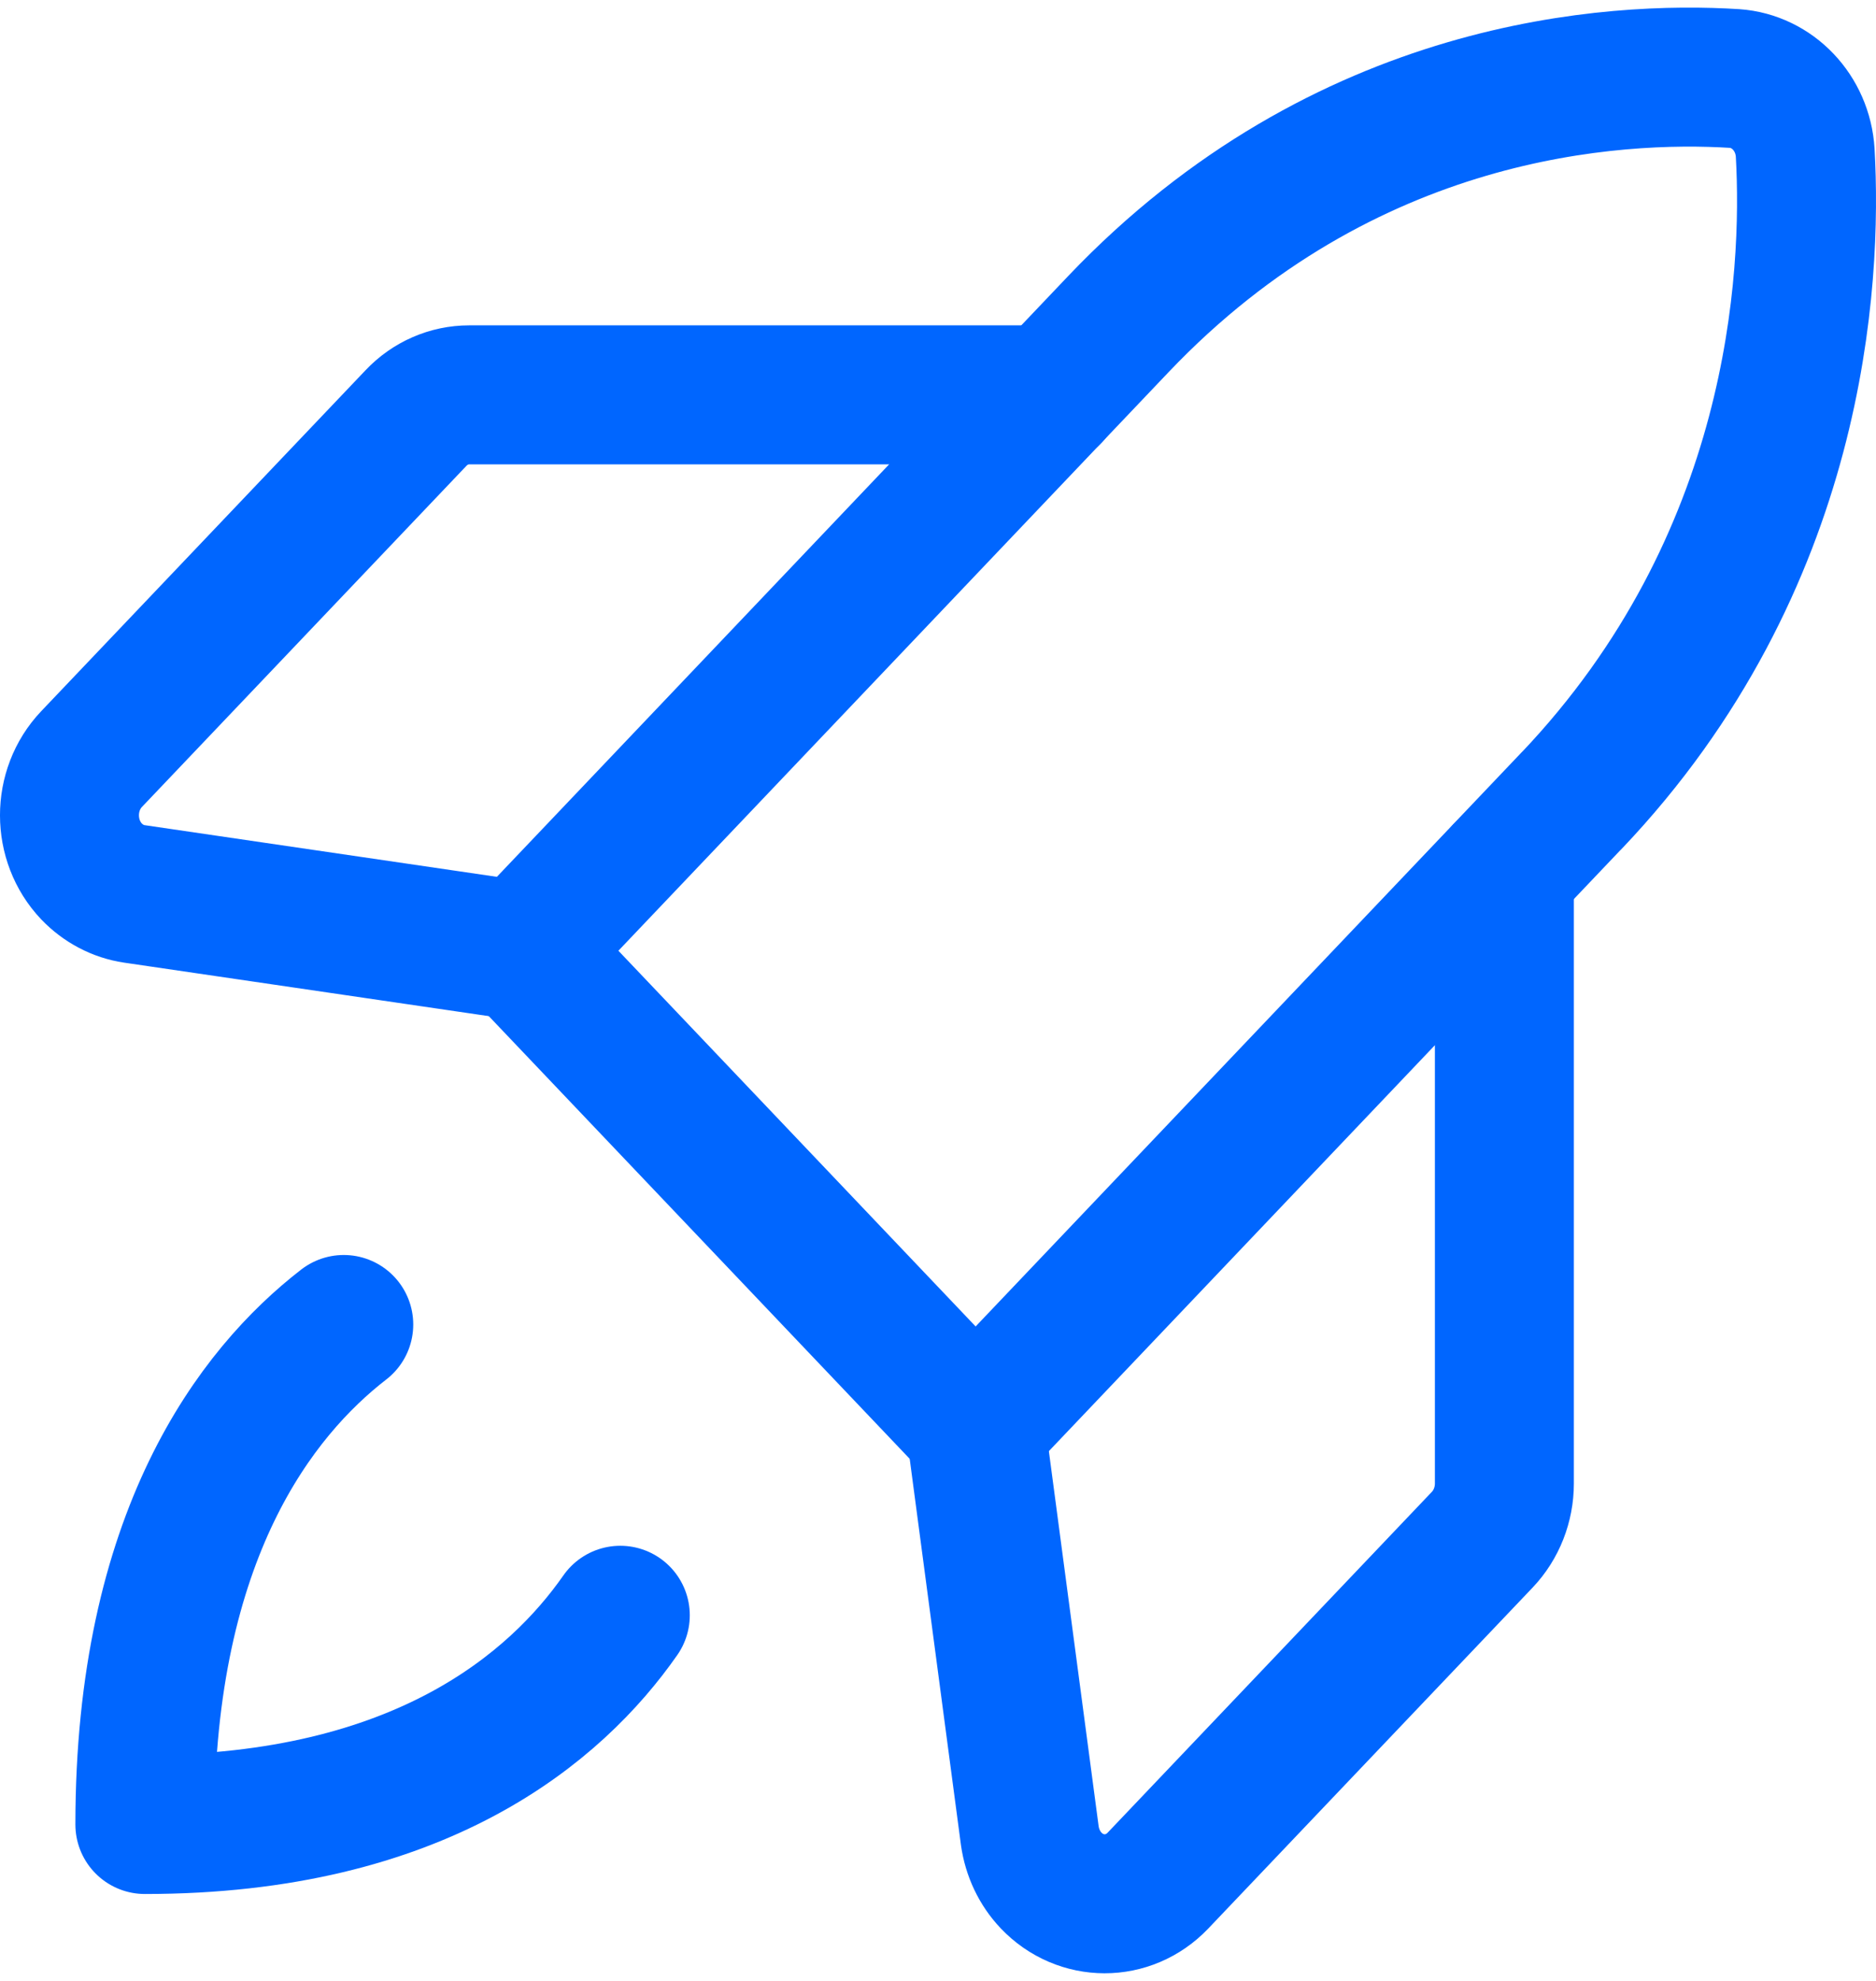
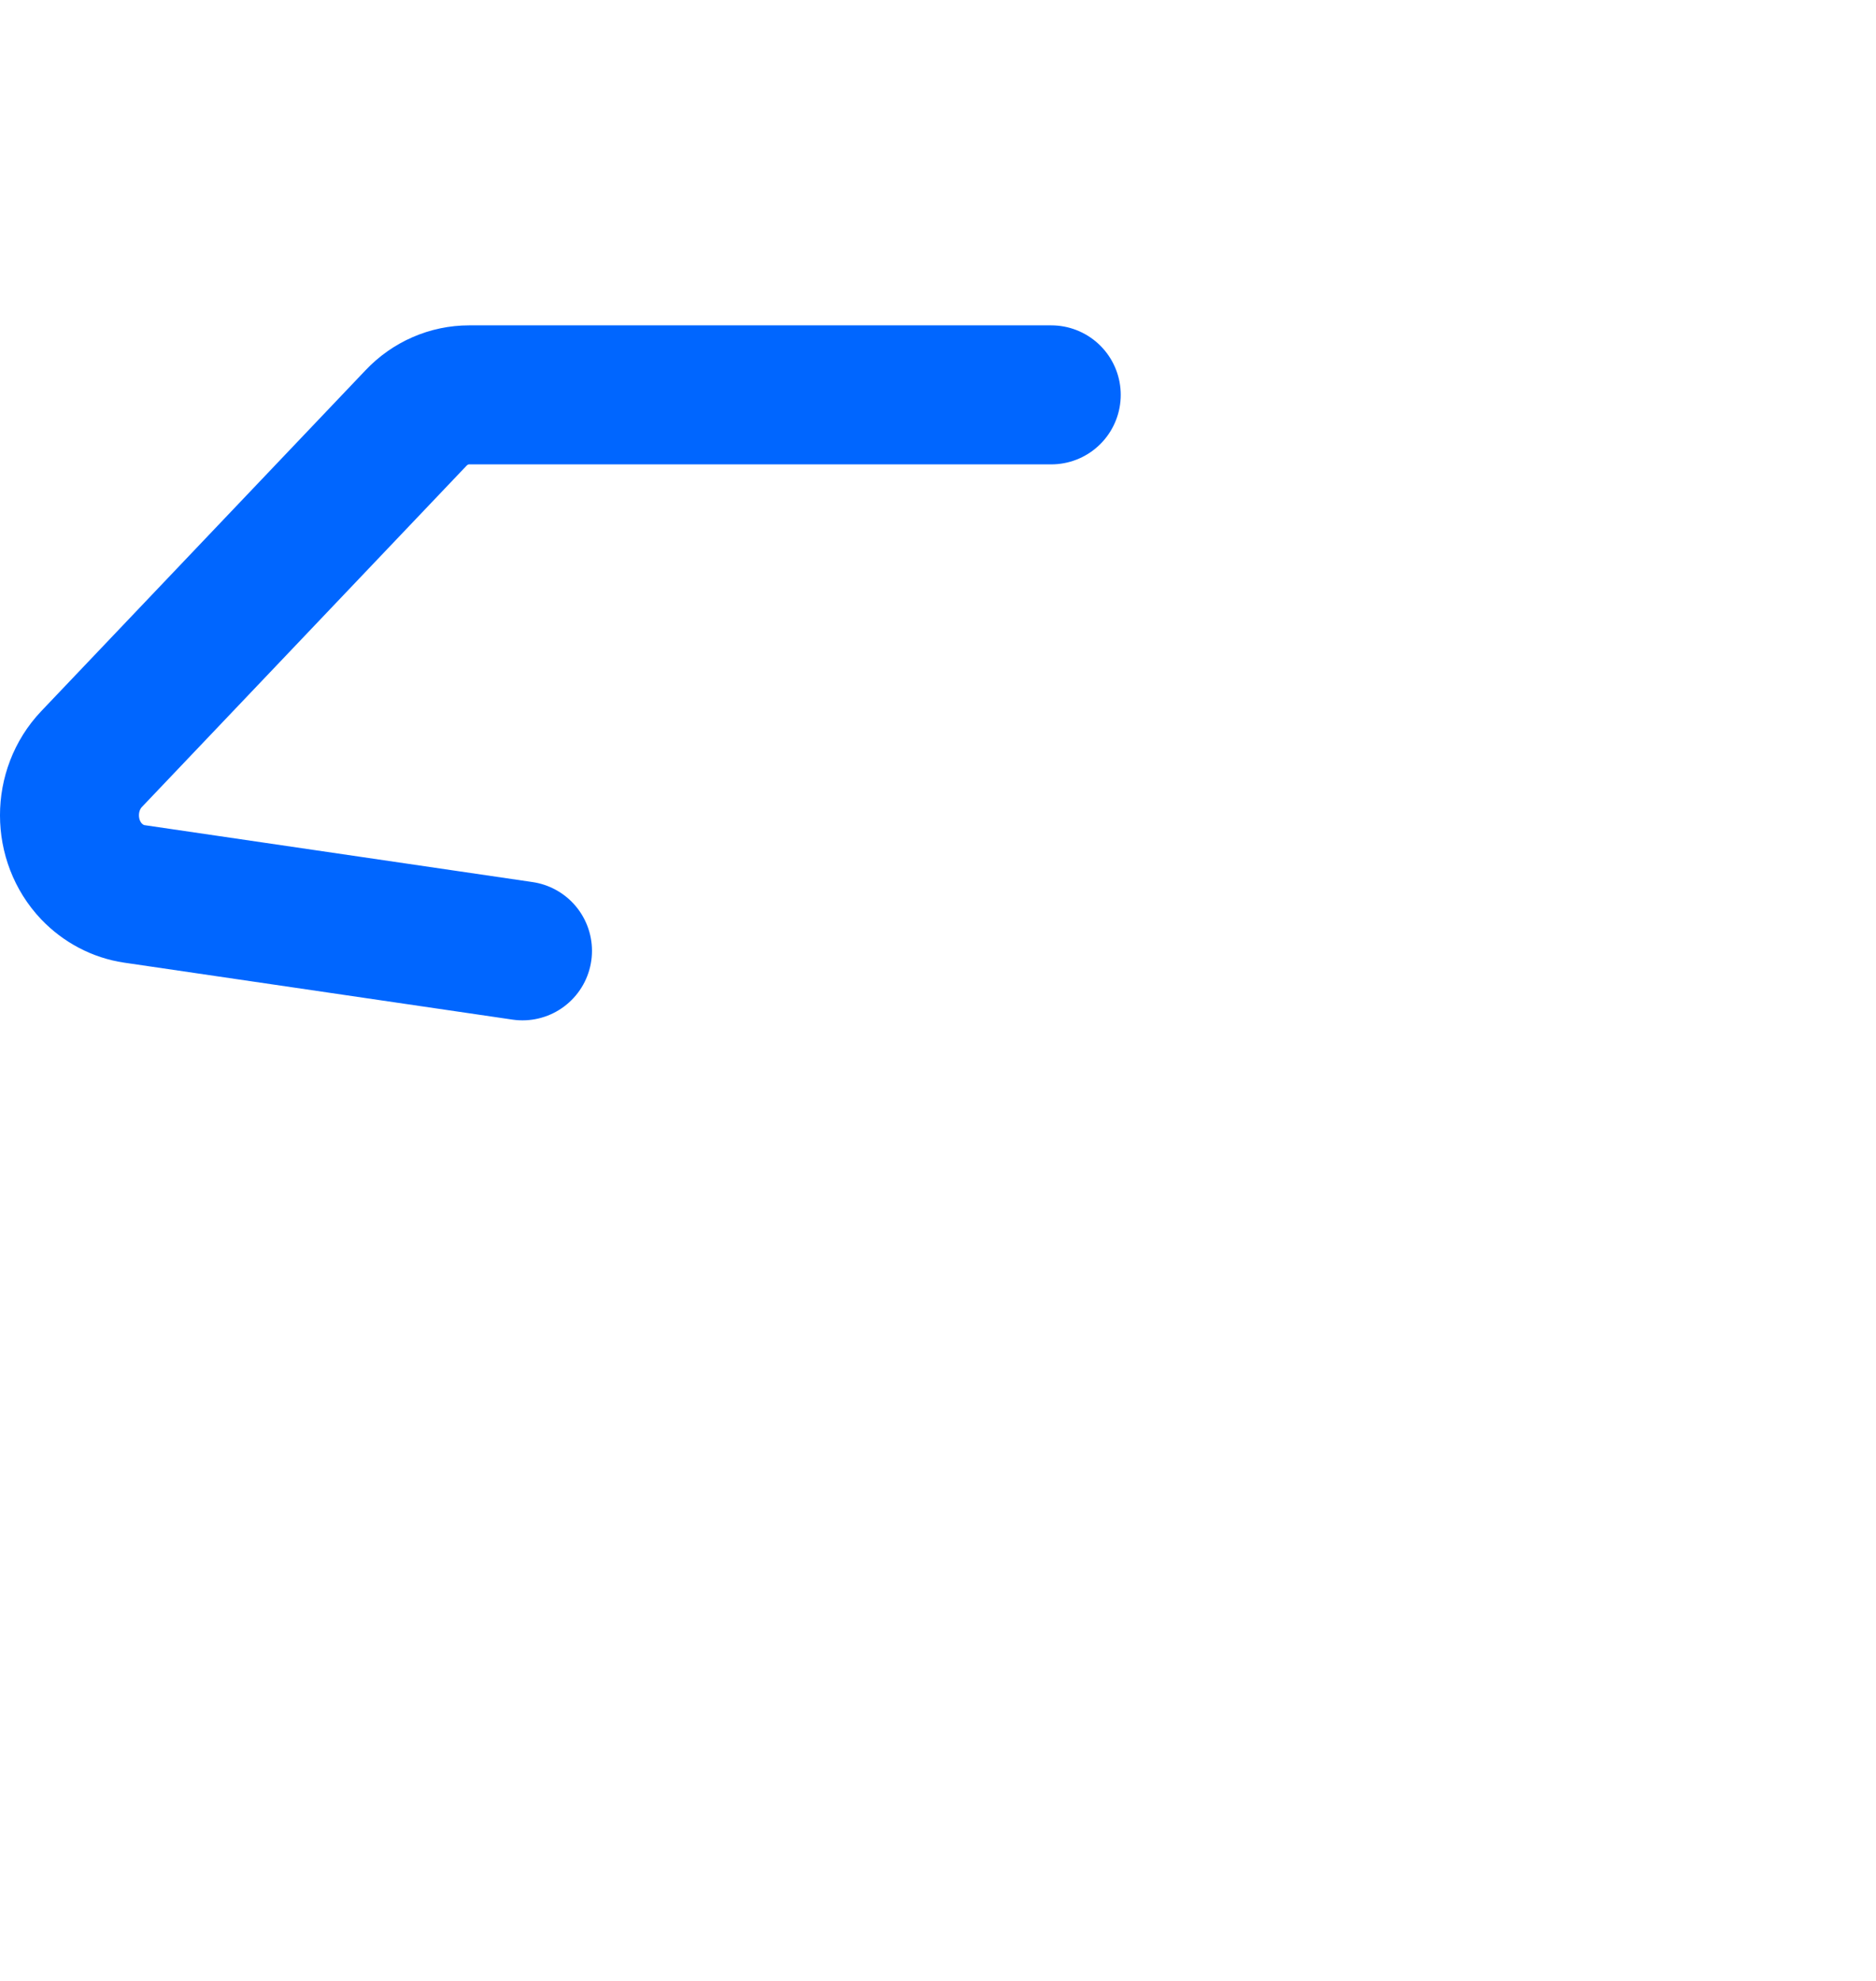
<svg xmlns="http://www.w3.org/2000/svg" width="54" height="57" viewBox="0 0 54 57" fill="none">
  <g id="Group 1478">
    <g id="Group 1487">
-       <path id="Vector" d="M45.237 23.041C51.76 16.184 52.167 8.029 51.962 4.394C51.892 3.249 51.021 2.336 49.931 2.259C46.473 2.044 38.717 2.468 32.19 9.328L15.04 27.357L28.083 41.07L45.234 23.041H45.237Z" stroke="#0066FF" stroke-width="4" stroke-linecap="round" stroke-linejoin="round" />
      <path id="Vector_2" d="M30.26 11.362H13.505C12.929 11.362 12.377 11.602 11.971 12.032L2.635 21.843C1.788 22.736 1.788 24.183 2.635 25.076C2.969 25.423 3.399 25.652 3.864 25.721L15.04 27.36" stroke="#0066FF" stroke-width="4" stroke-linecap="round" stroke-linejoin="round" />
-       <path id="Vector_3" d="M43.303 25.076V42.688C43.303 43.292 43.074 43.875 42.668 44.302L33.332 54.113C32.482 55.005 31.107 55.002 30.256 54.11C29.923 53.759 29.711 53.308 29.642 52.818L28.083 41.073" stroke="#0066FF" stroke-width="4" stroke-linecap="round" stroke-linejoin="round" />
-       <path id="Vector_4" d="M17.855 46.479C16.005 49.128 12.092 52.499 4.17 52.499C4.17 44.17 7.378 40.059 9.895 38.112" stroke="#0066FF" stroke-width="4" stroke-linecap="round" stroke-linejoin="round" />
    </g>
  </g>
</svg>